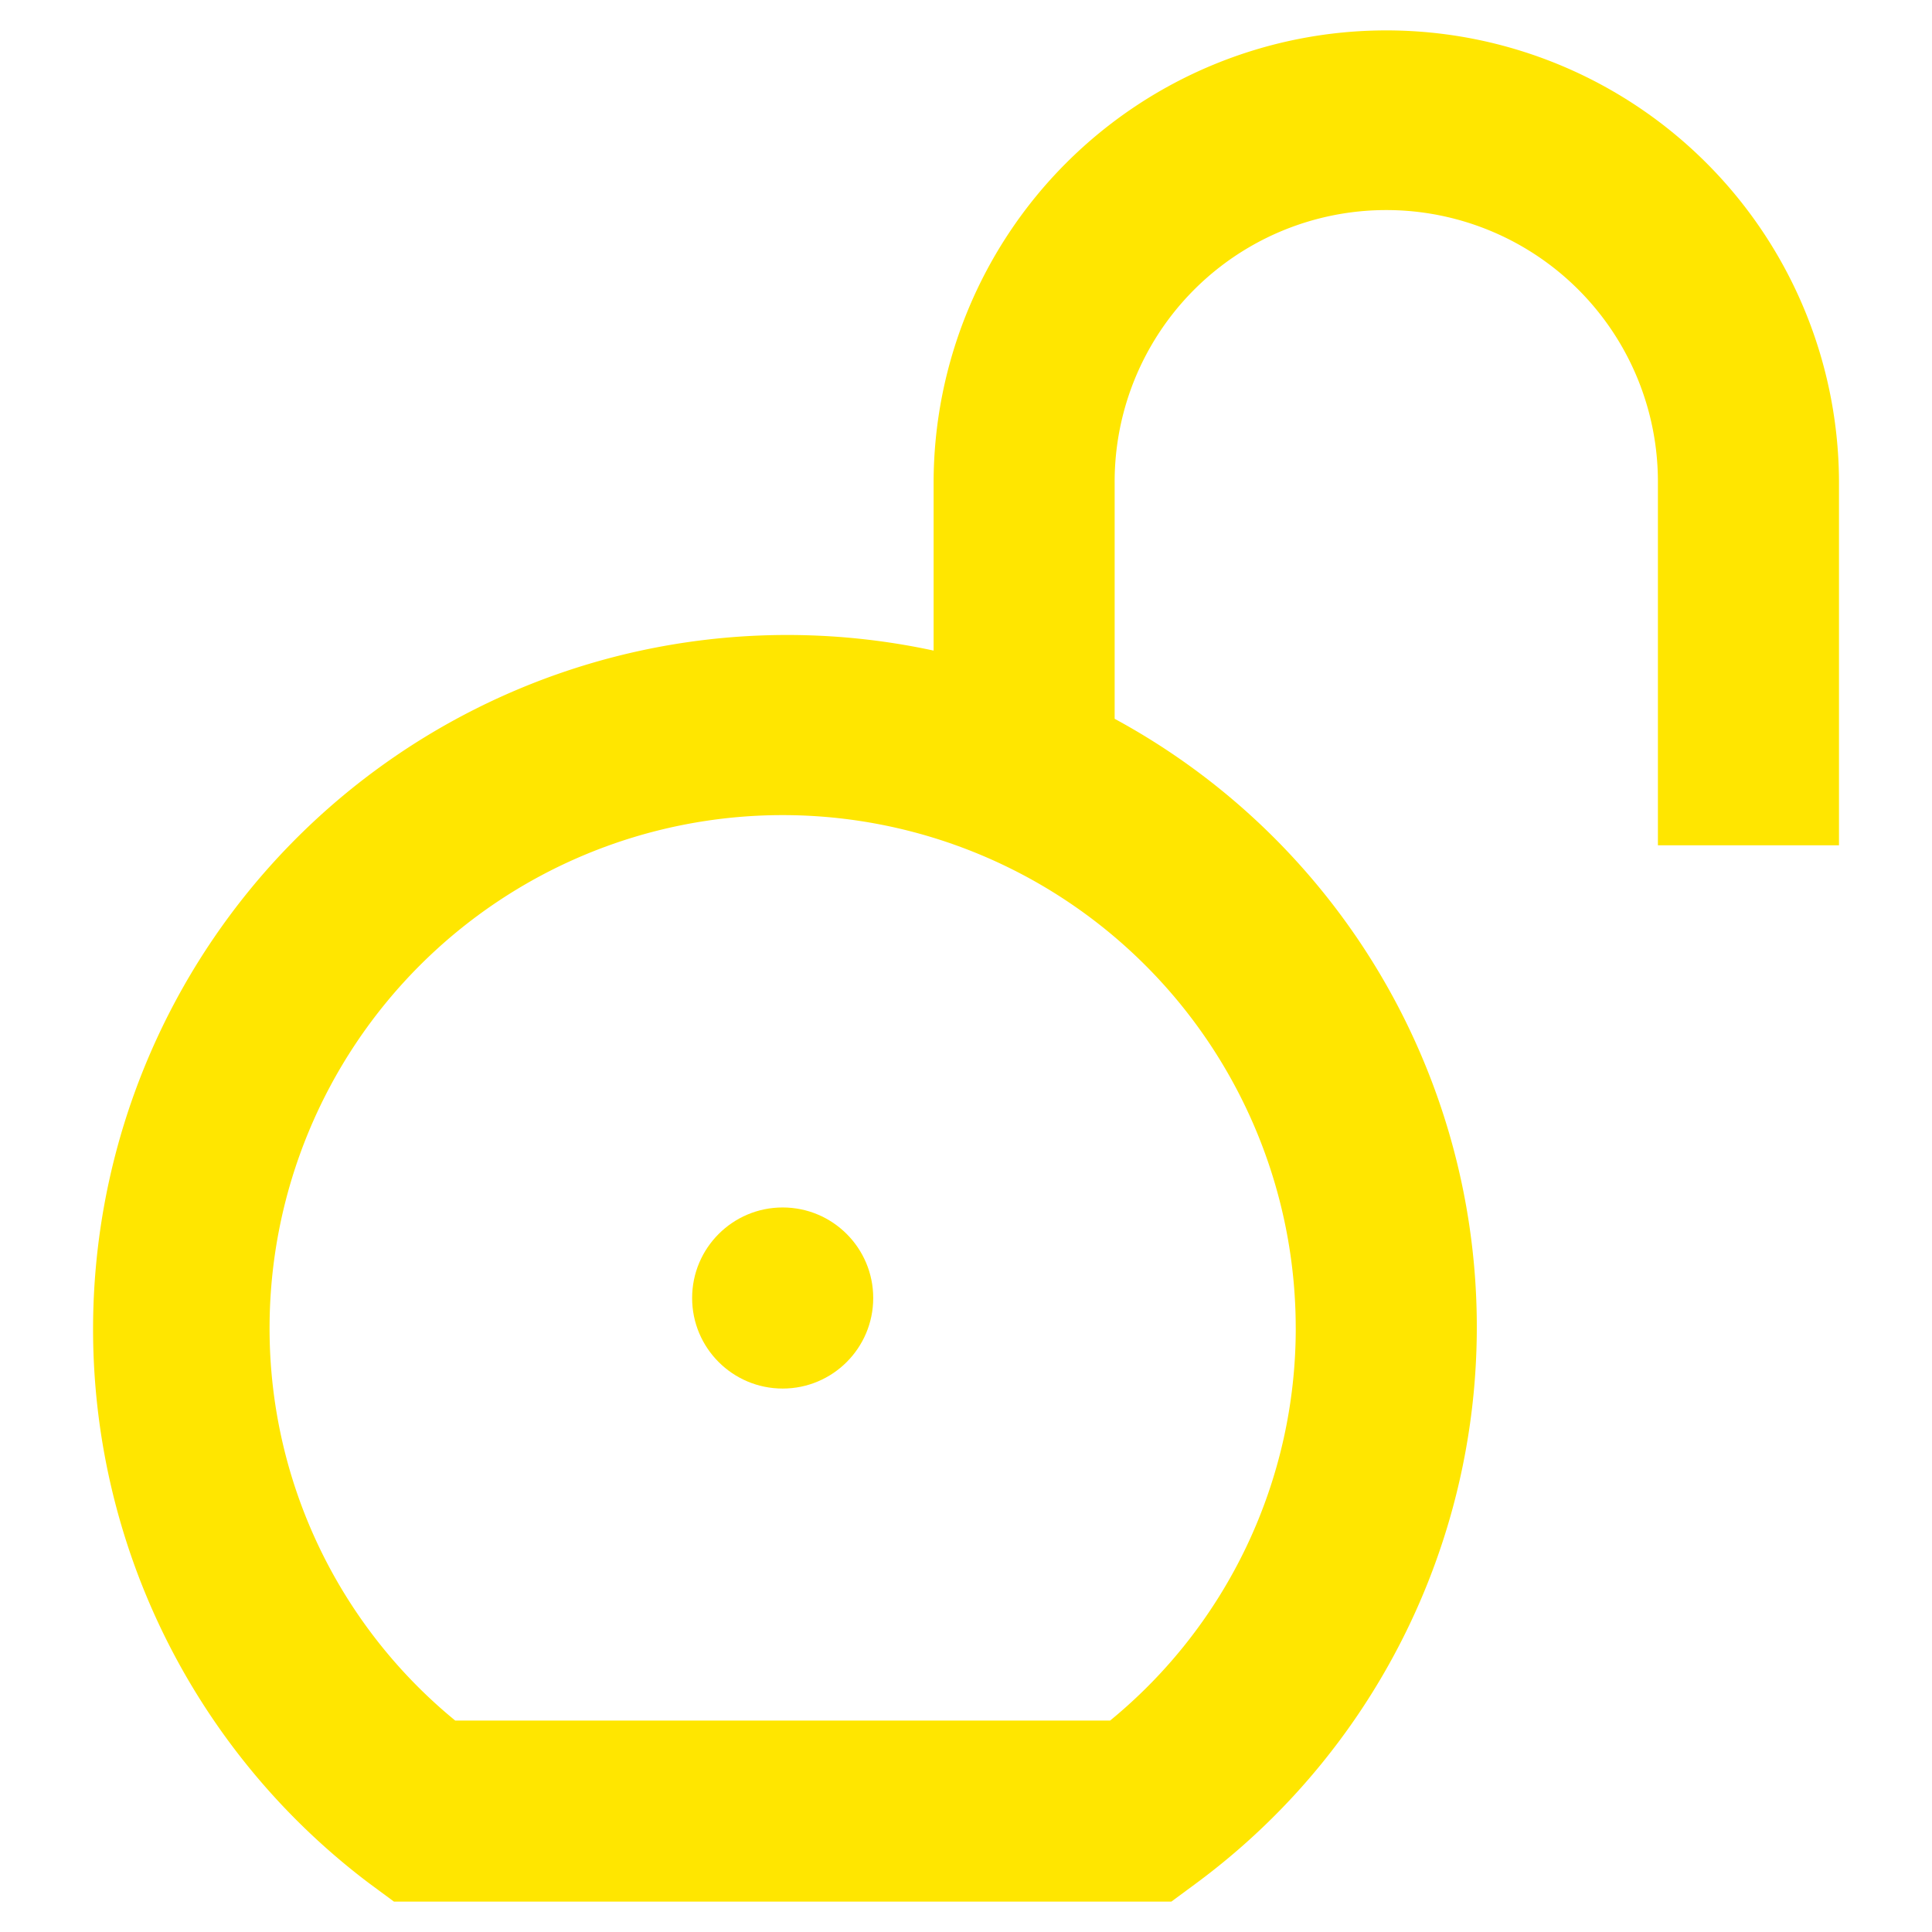
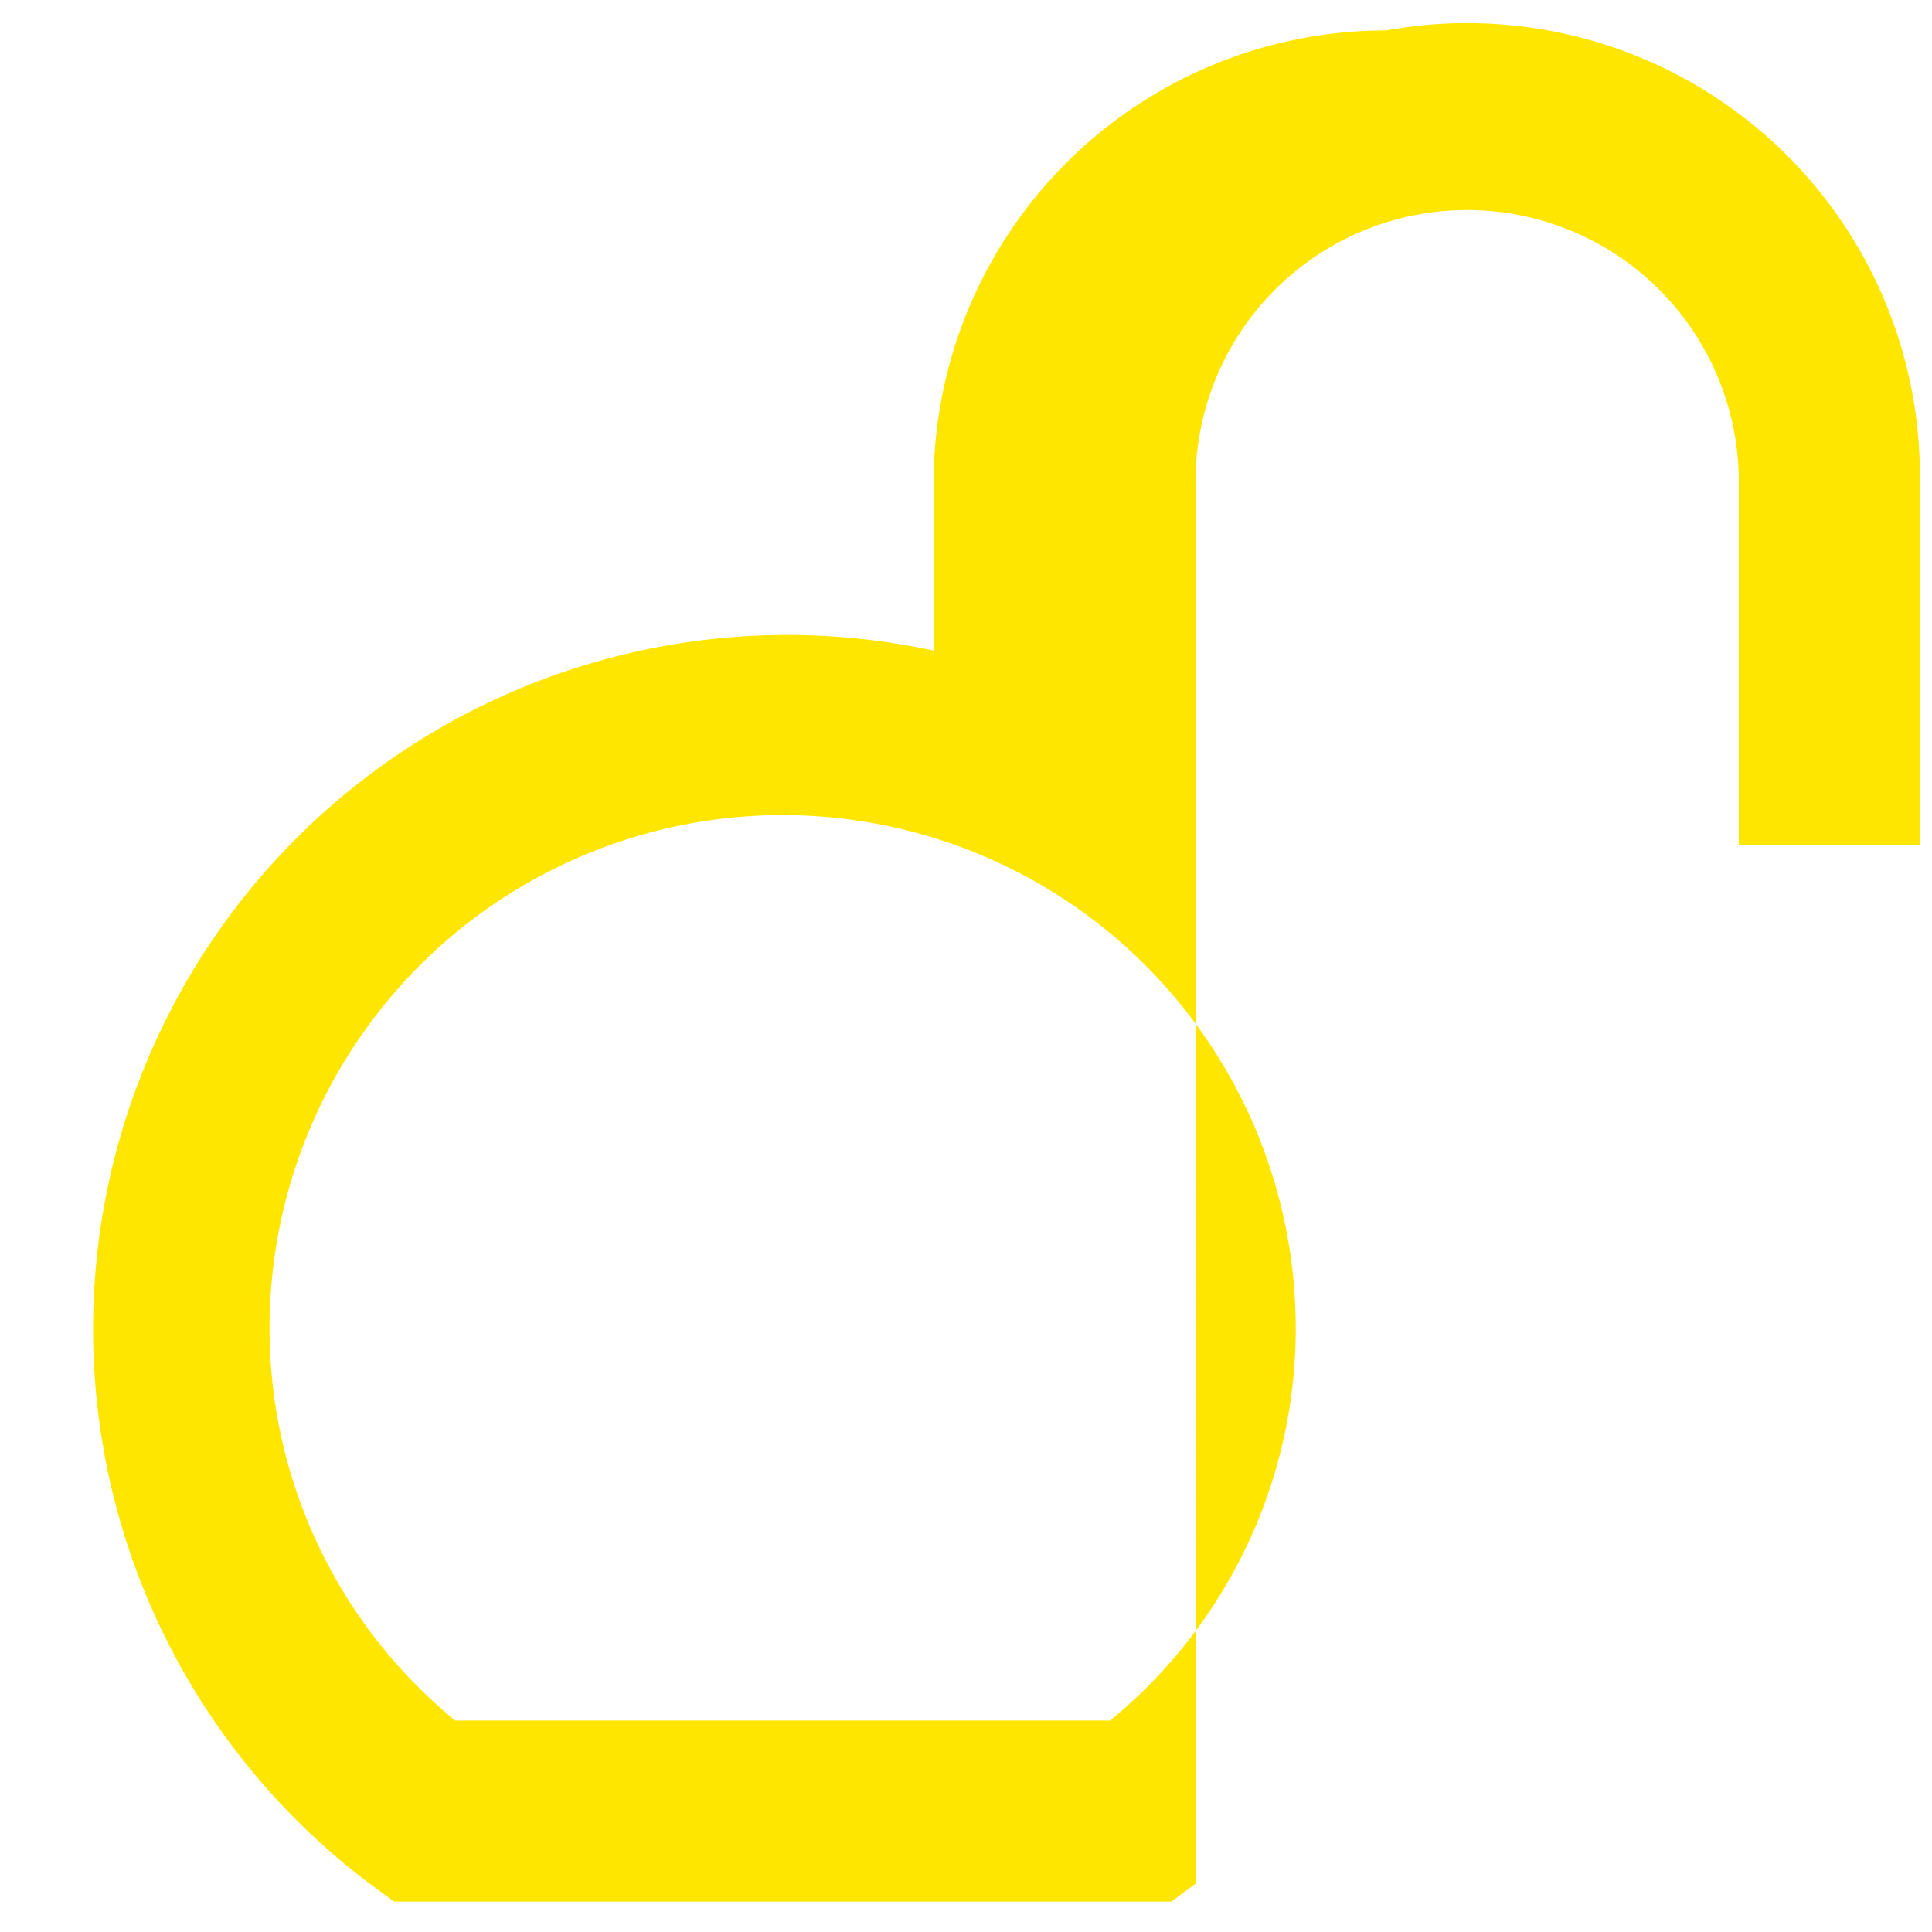
<svg xmlns="http://www.w3.org/2000/svg" width="270" height="270" viewBox="0 0 270 270">
  <defs>
    <clipPath id="clip-noun-padlock-3549066">
      <rect width="270" height="270" />
    </clipPath>
  </defs>
  <g id="noun-padlock-3549066" clip-path="url(#clip-noun-padlock-3549066)">
    <g id="noun-padlock-3549066-2" data-name="noun-padlock-3549066" transform="translate(12.996 4.248)">
-       <path id="Path_21" data-name="Path 21" d="M201.912,19.019a63.264,63.264,0,0,0-63.264,63.264v23.409a97.011,97.011,0,0,0-78.79,172.342l3.374,2.489H171.875l3.374-2.489a96.671,96.671,0,0,0-11.3-162.81V82.284a37.961,37.961,0,1,1,75.921,0V132.9h25.307V82.284A63.264,63.264,0,0,0,201.91,19.019ZM189.258,200.388a70.818,70.818,0,0,1-25.939,54.832H71.79a70.818,70.818,0,0,1-25.943-54.832,71.7,71.7,0,1,1,143.408,0Z" transform="translate(-21.171 -19.019)" fill="#ffe600" />
-       <circle id="Ellipse_11" data-name="Ellipse 11" cx="12.654" cy="12.654" r="12.654" transform="translate(83.73 164.497)" fill="#ffe600" />
+       <path id="Path_21" data-name="Path 21" d="M201.912,19.019a63.264,63.264,0,0,0-63.264,63.264v23.409a97.011,97.011,0,0,0-78.79,172.342l3.374,2.489H171.875l3.374-2.489V82.284a37.961,37.961,0,1,1,75.921,0V132.9h25.307V82.284A63.264,63.264,0,0,0,201.91,19.019ZM189.258,200.388a70.818,70.818,0,0,1-25.939,54.832H71.79a70.818,70.818,0,0,1-25.943-54.832,71.7,71.7,0,1,1,143.408,0Z" transform="translate(-21.171 -19.019)" fill="#ffe600" />
    </g>
  </g>
</svg>